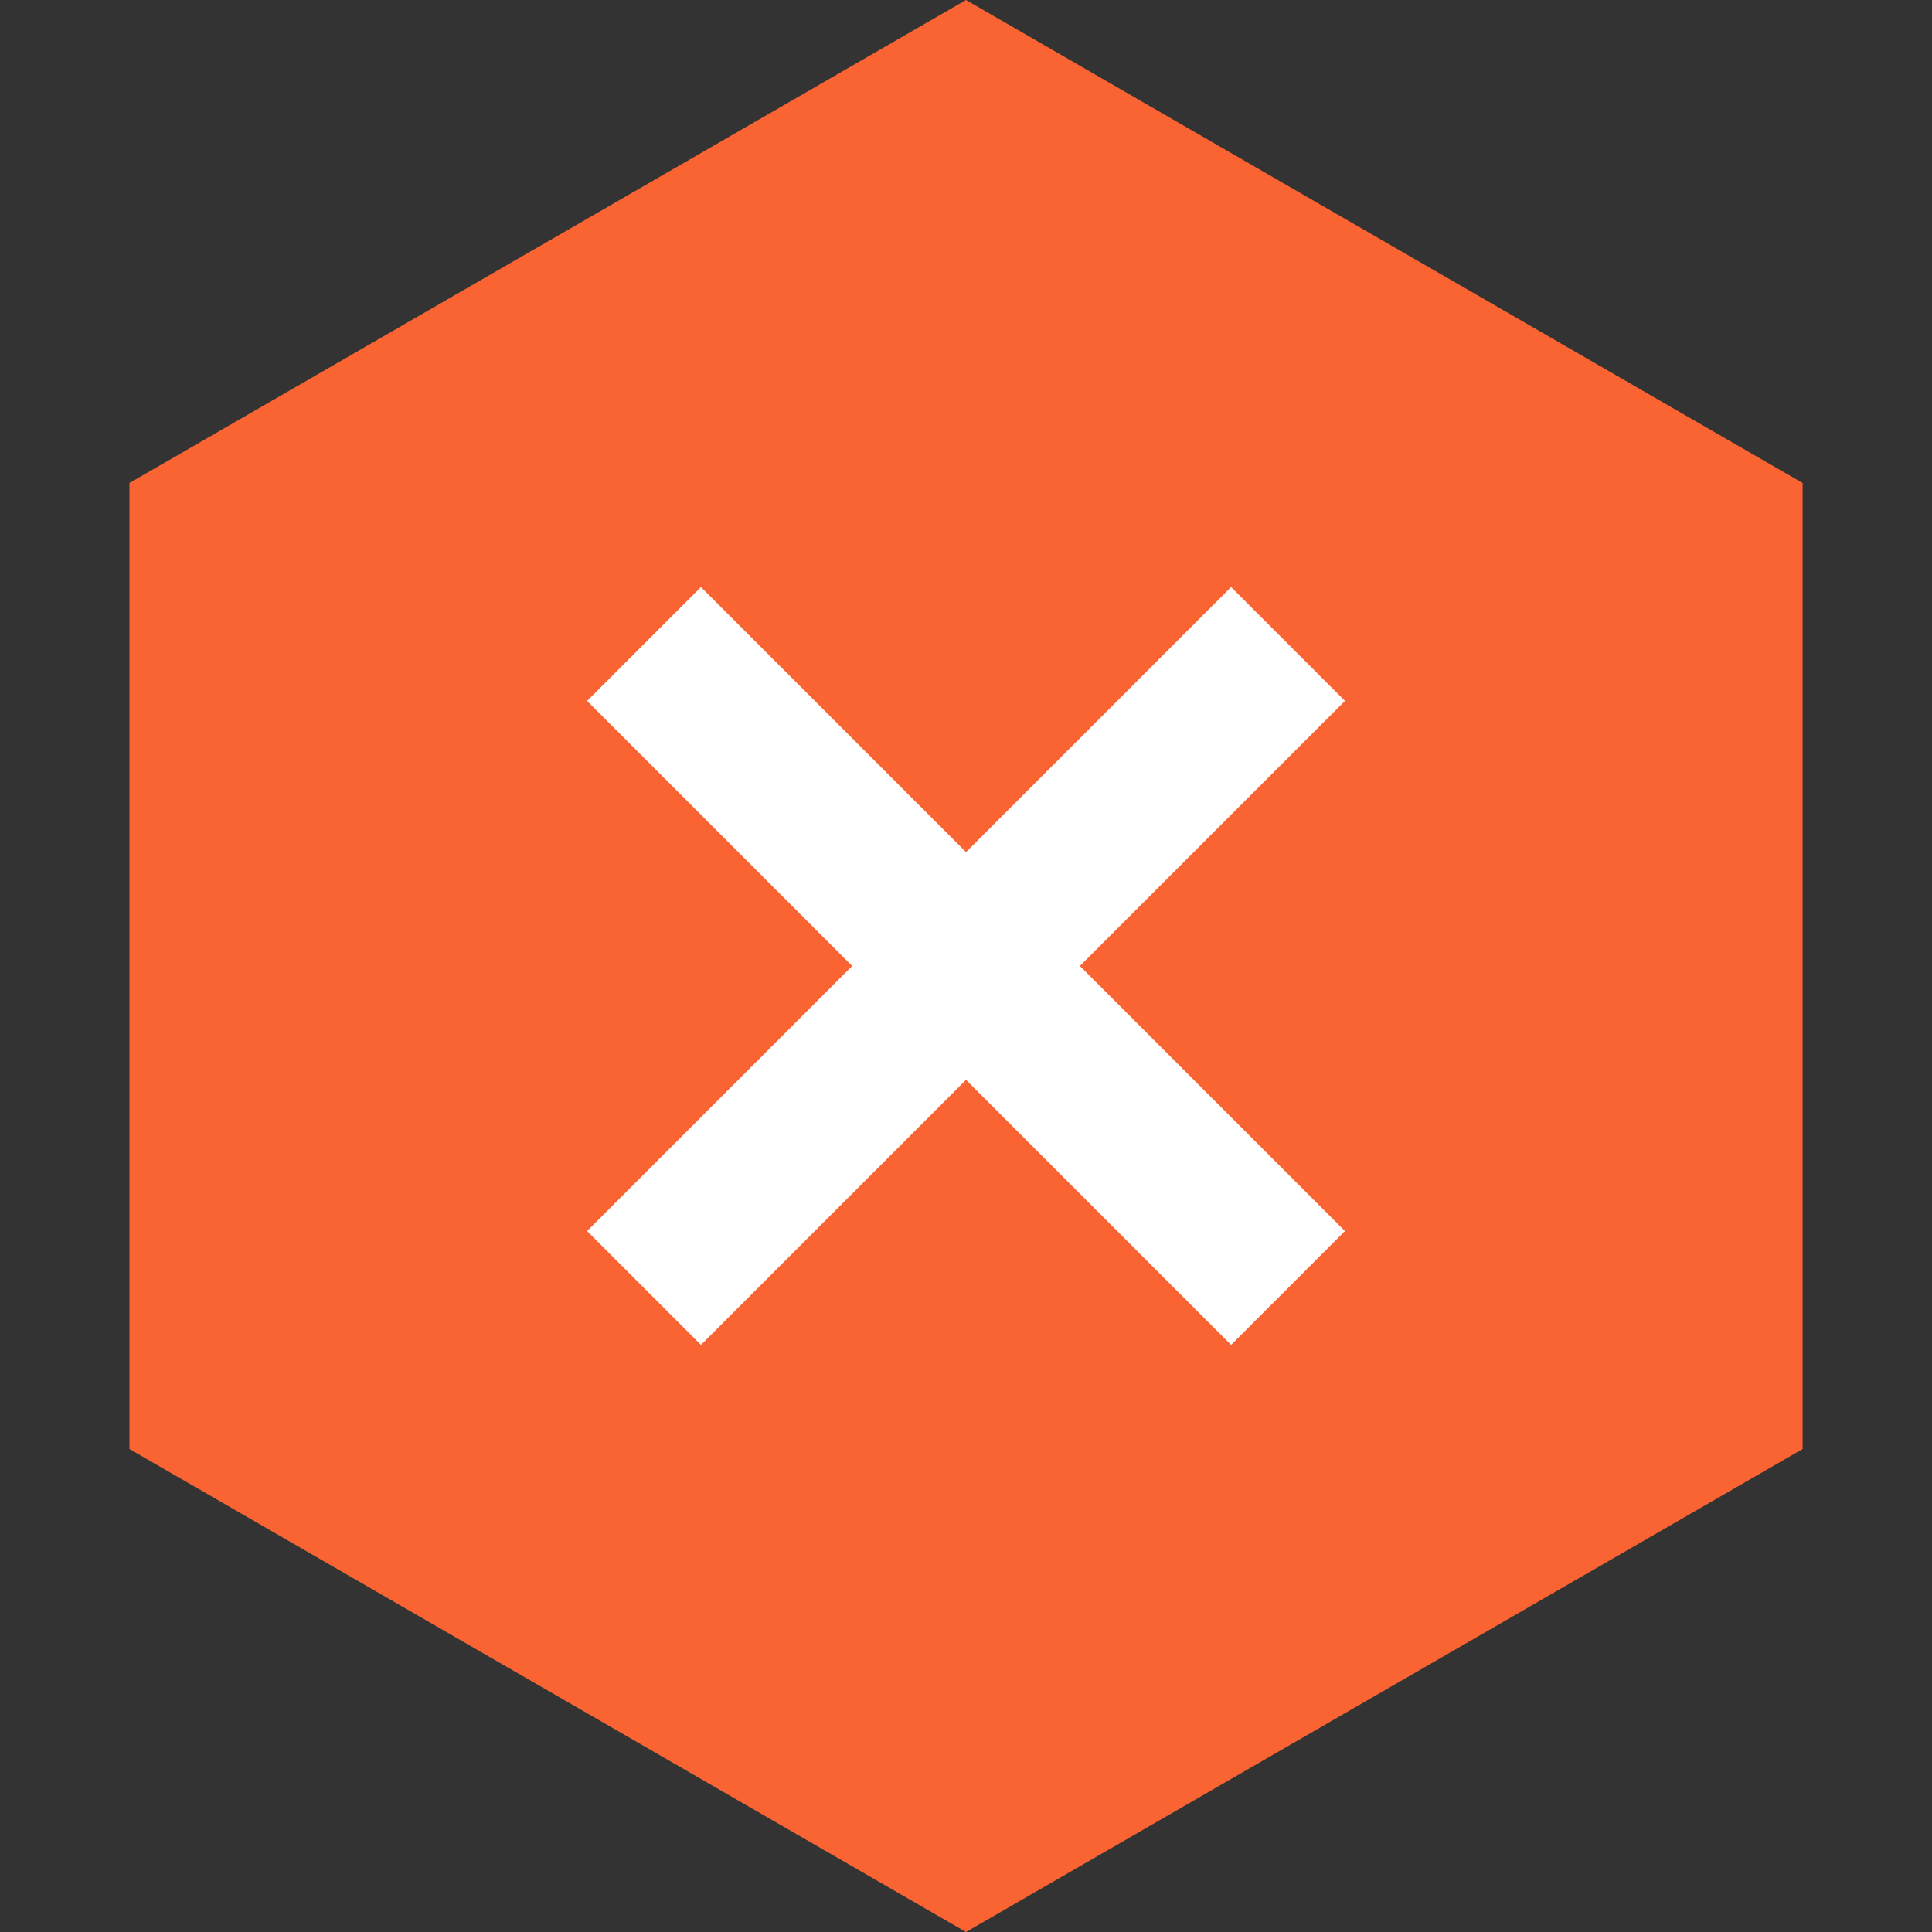
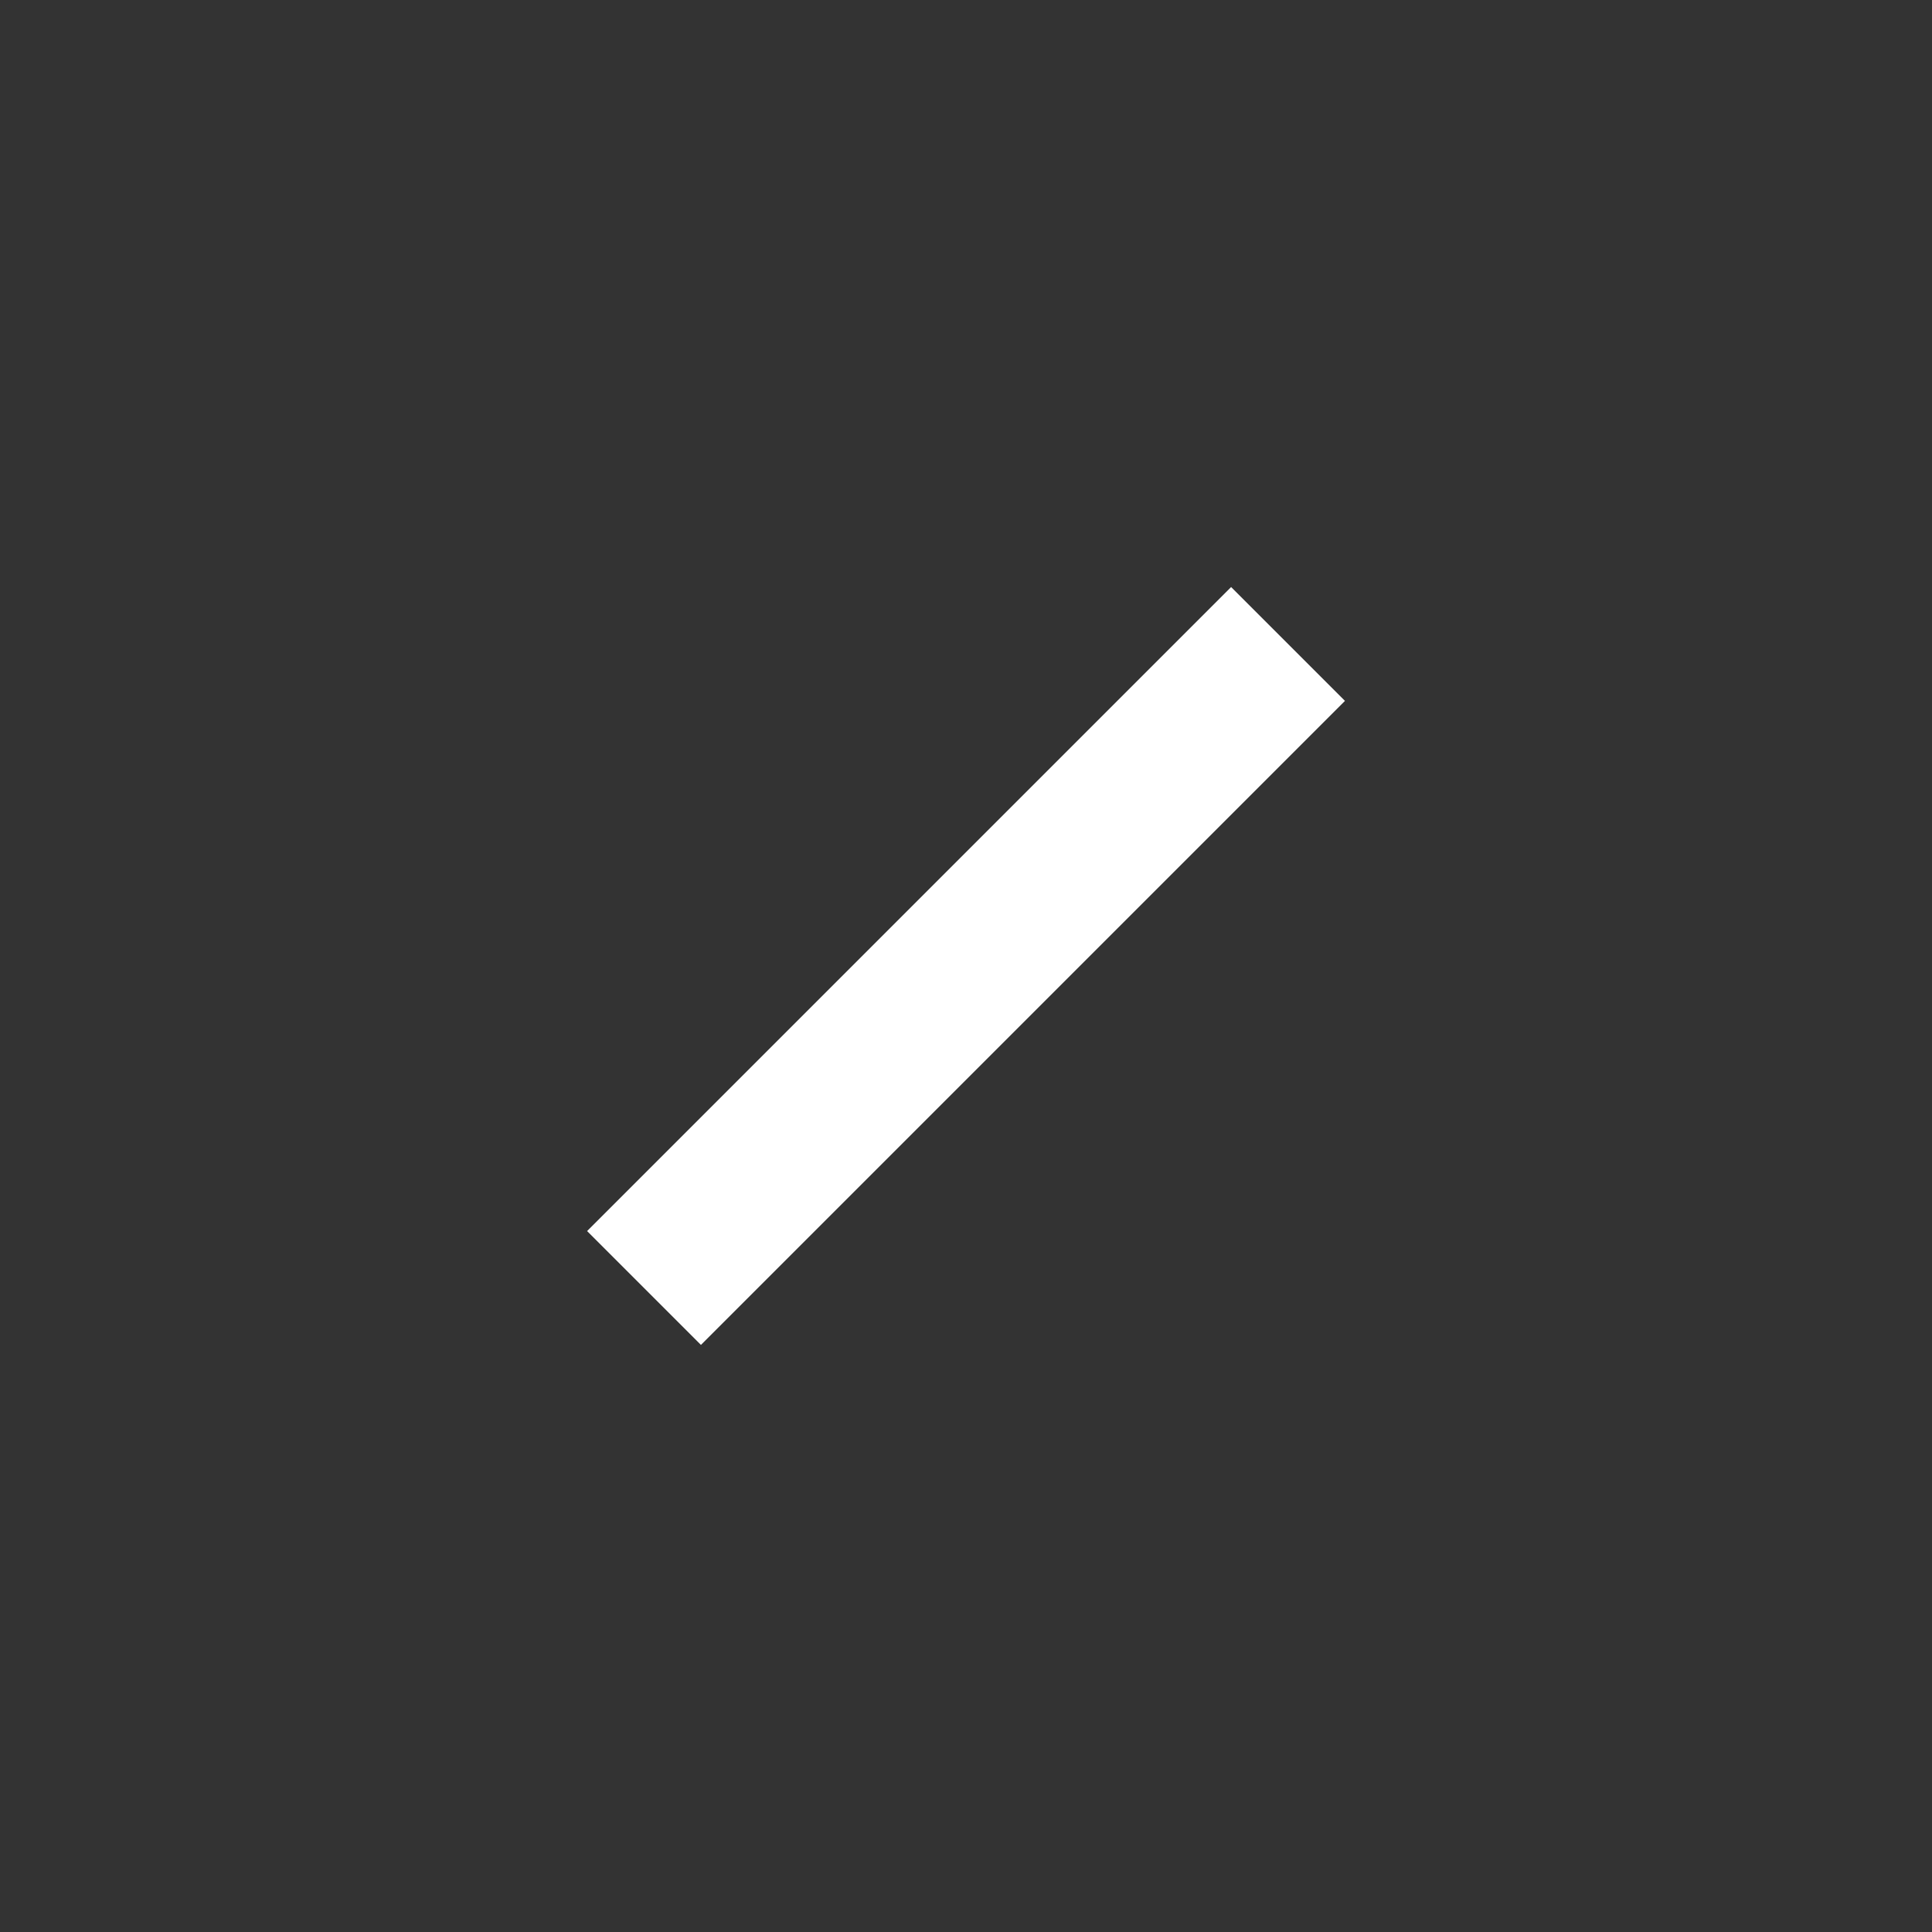
<svg xmlns="http://www.w3.org/2000/svg" width="38" height="38" viewBox="0 0 38 38" fill="none">
  <rect x="0" y="0" width="38" height="38" fill="#333333" stroke="none" />
-   <path d="M19 0L35.455 9.5V28.5L19 38L2.546 28.5V9.5L19 0Z" fill="#FA6432" />
  <path d="M12.667 25.333L25.334 12.666" stroke="white" stroke-width="3.167" />
-   <path d="M25.334 25.333L12.667 12.666" stroke="white" stroke-width="3.167" />
</svg>